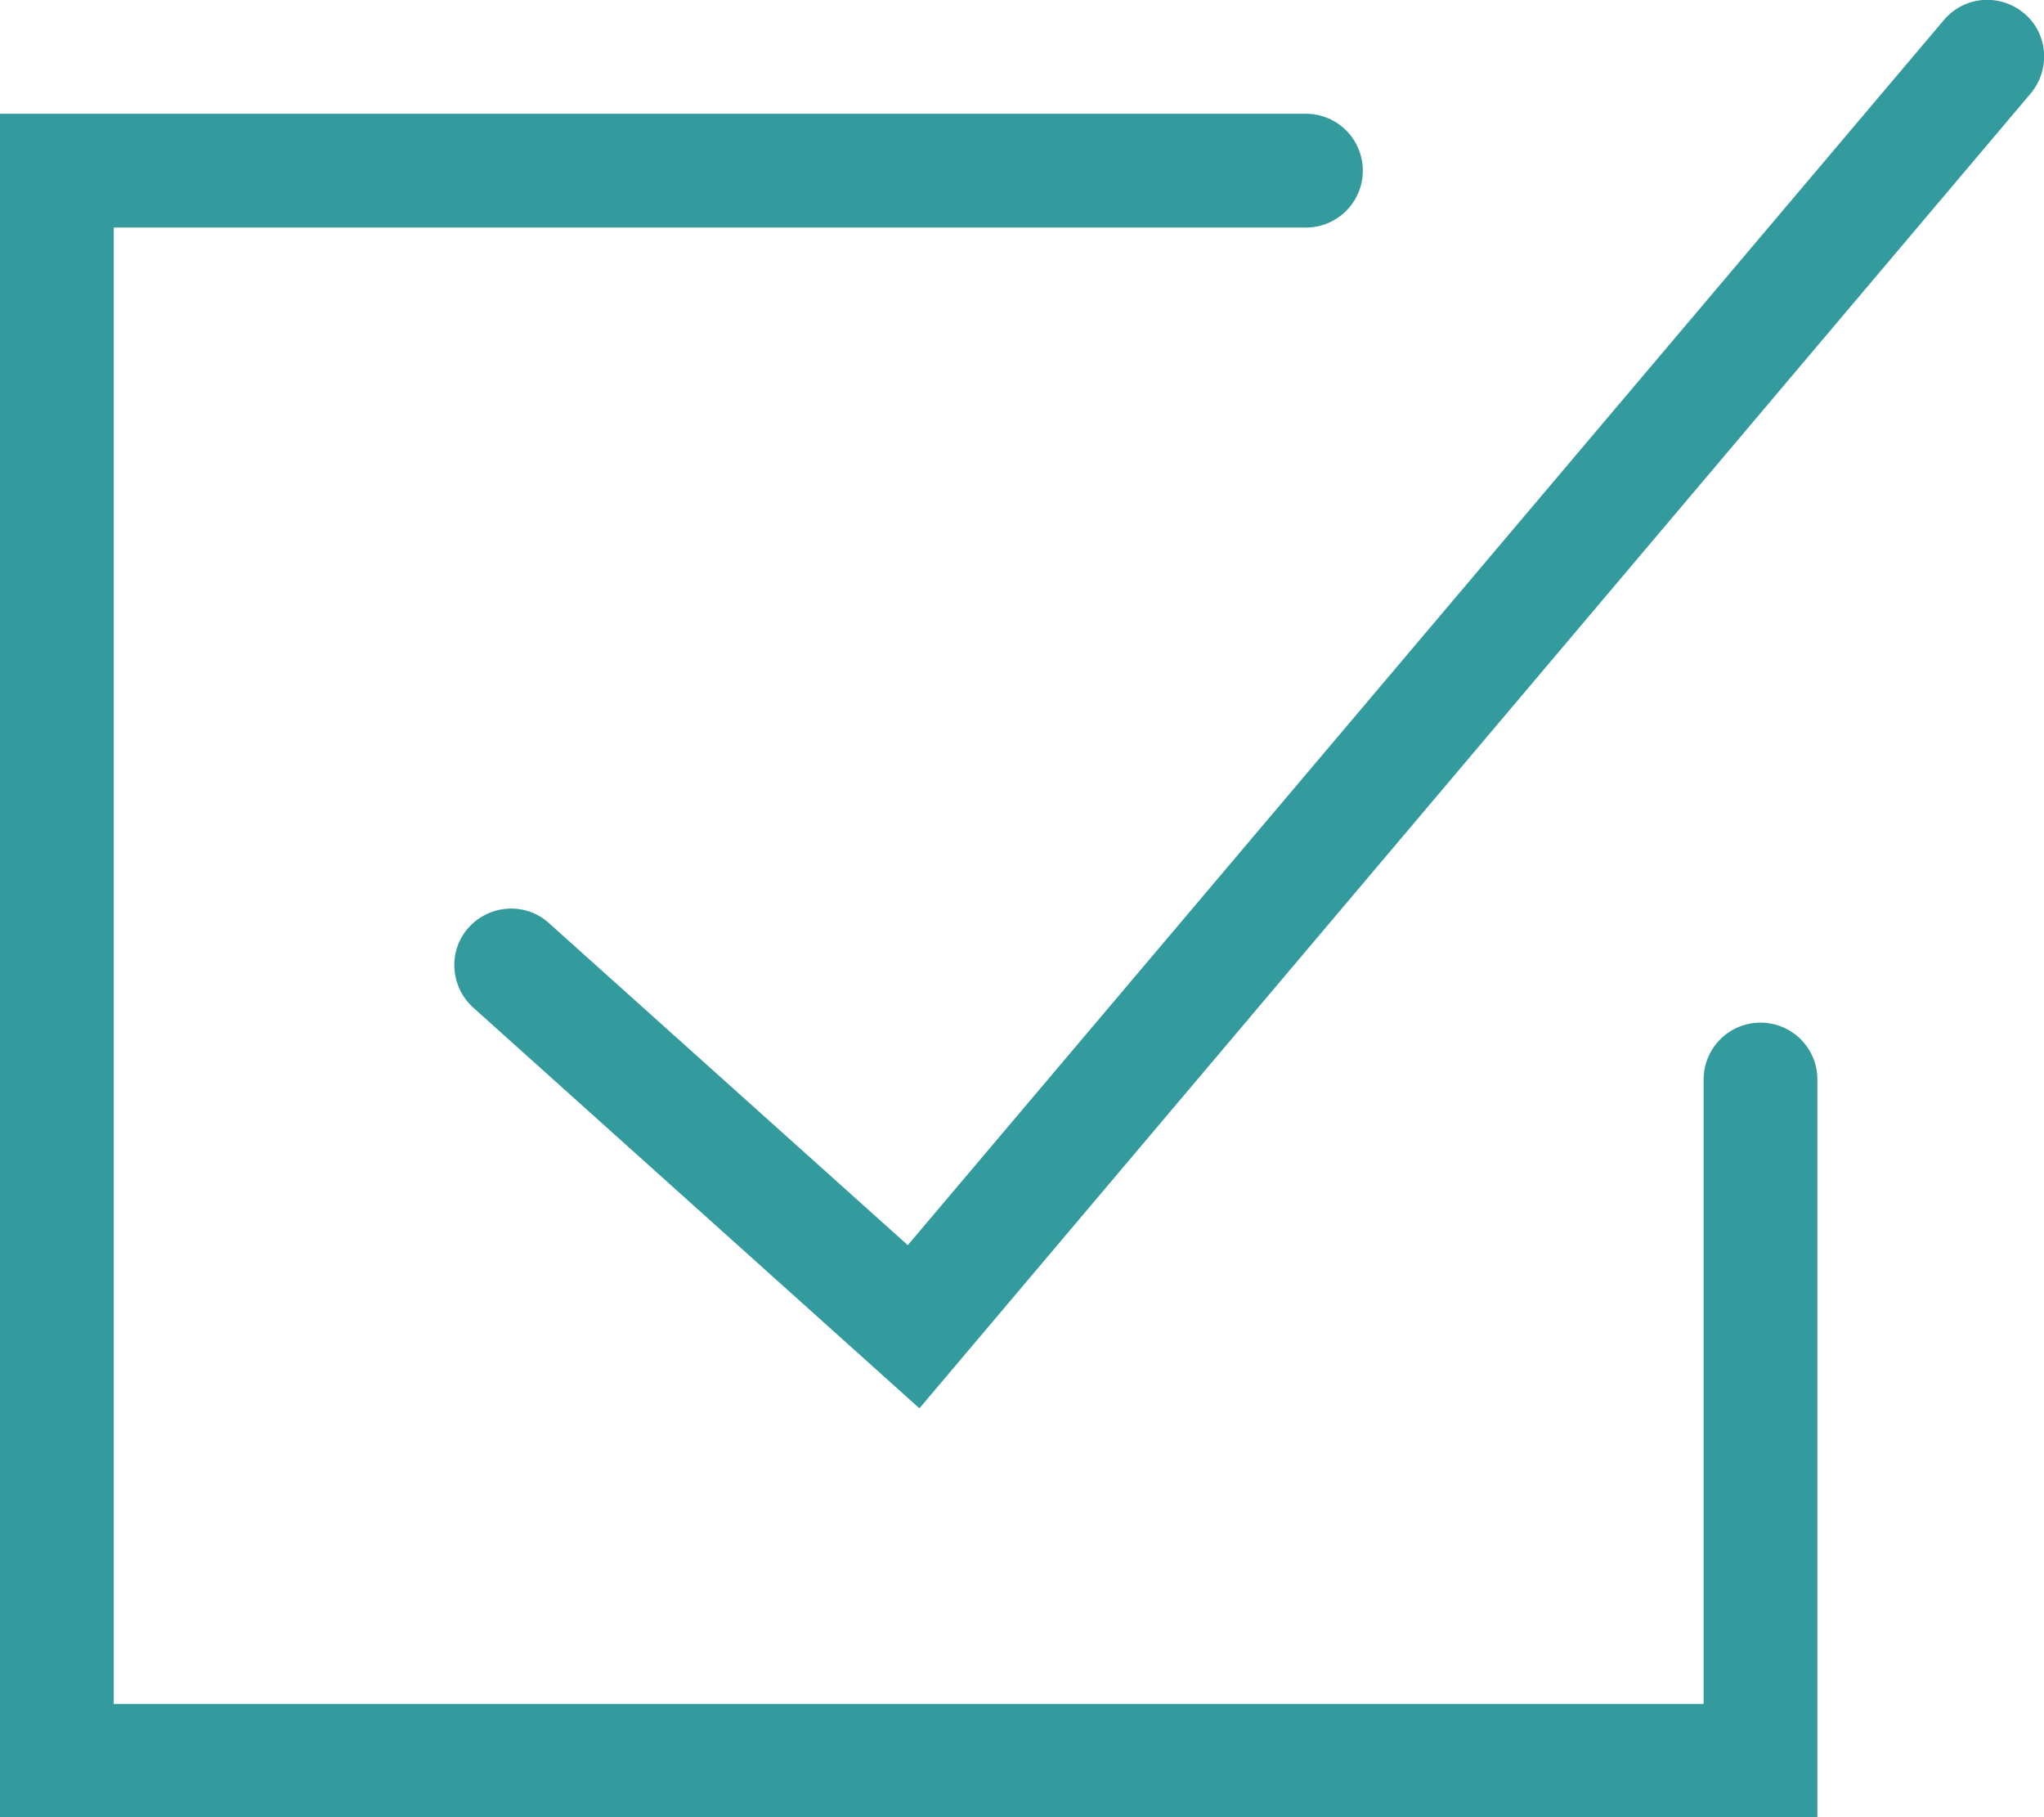
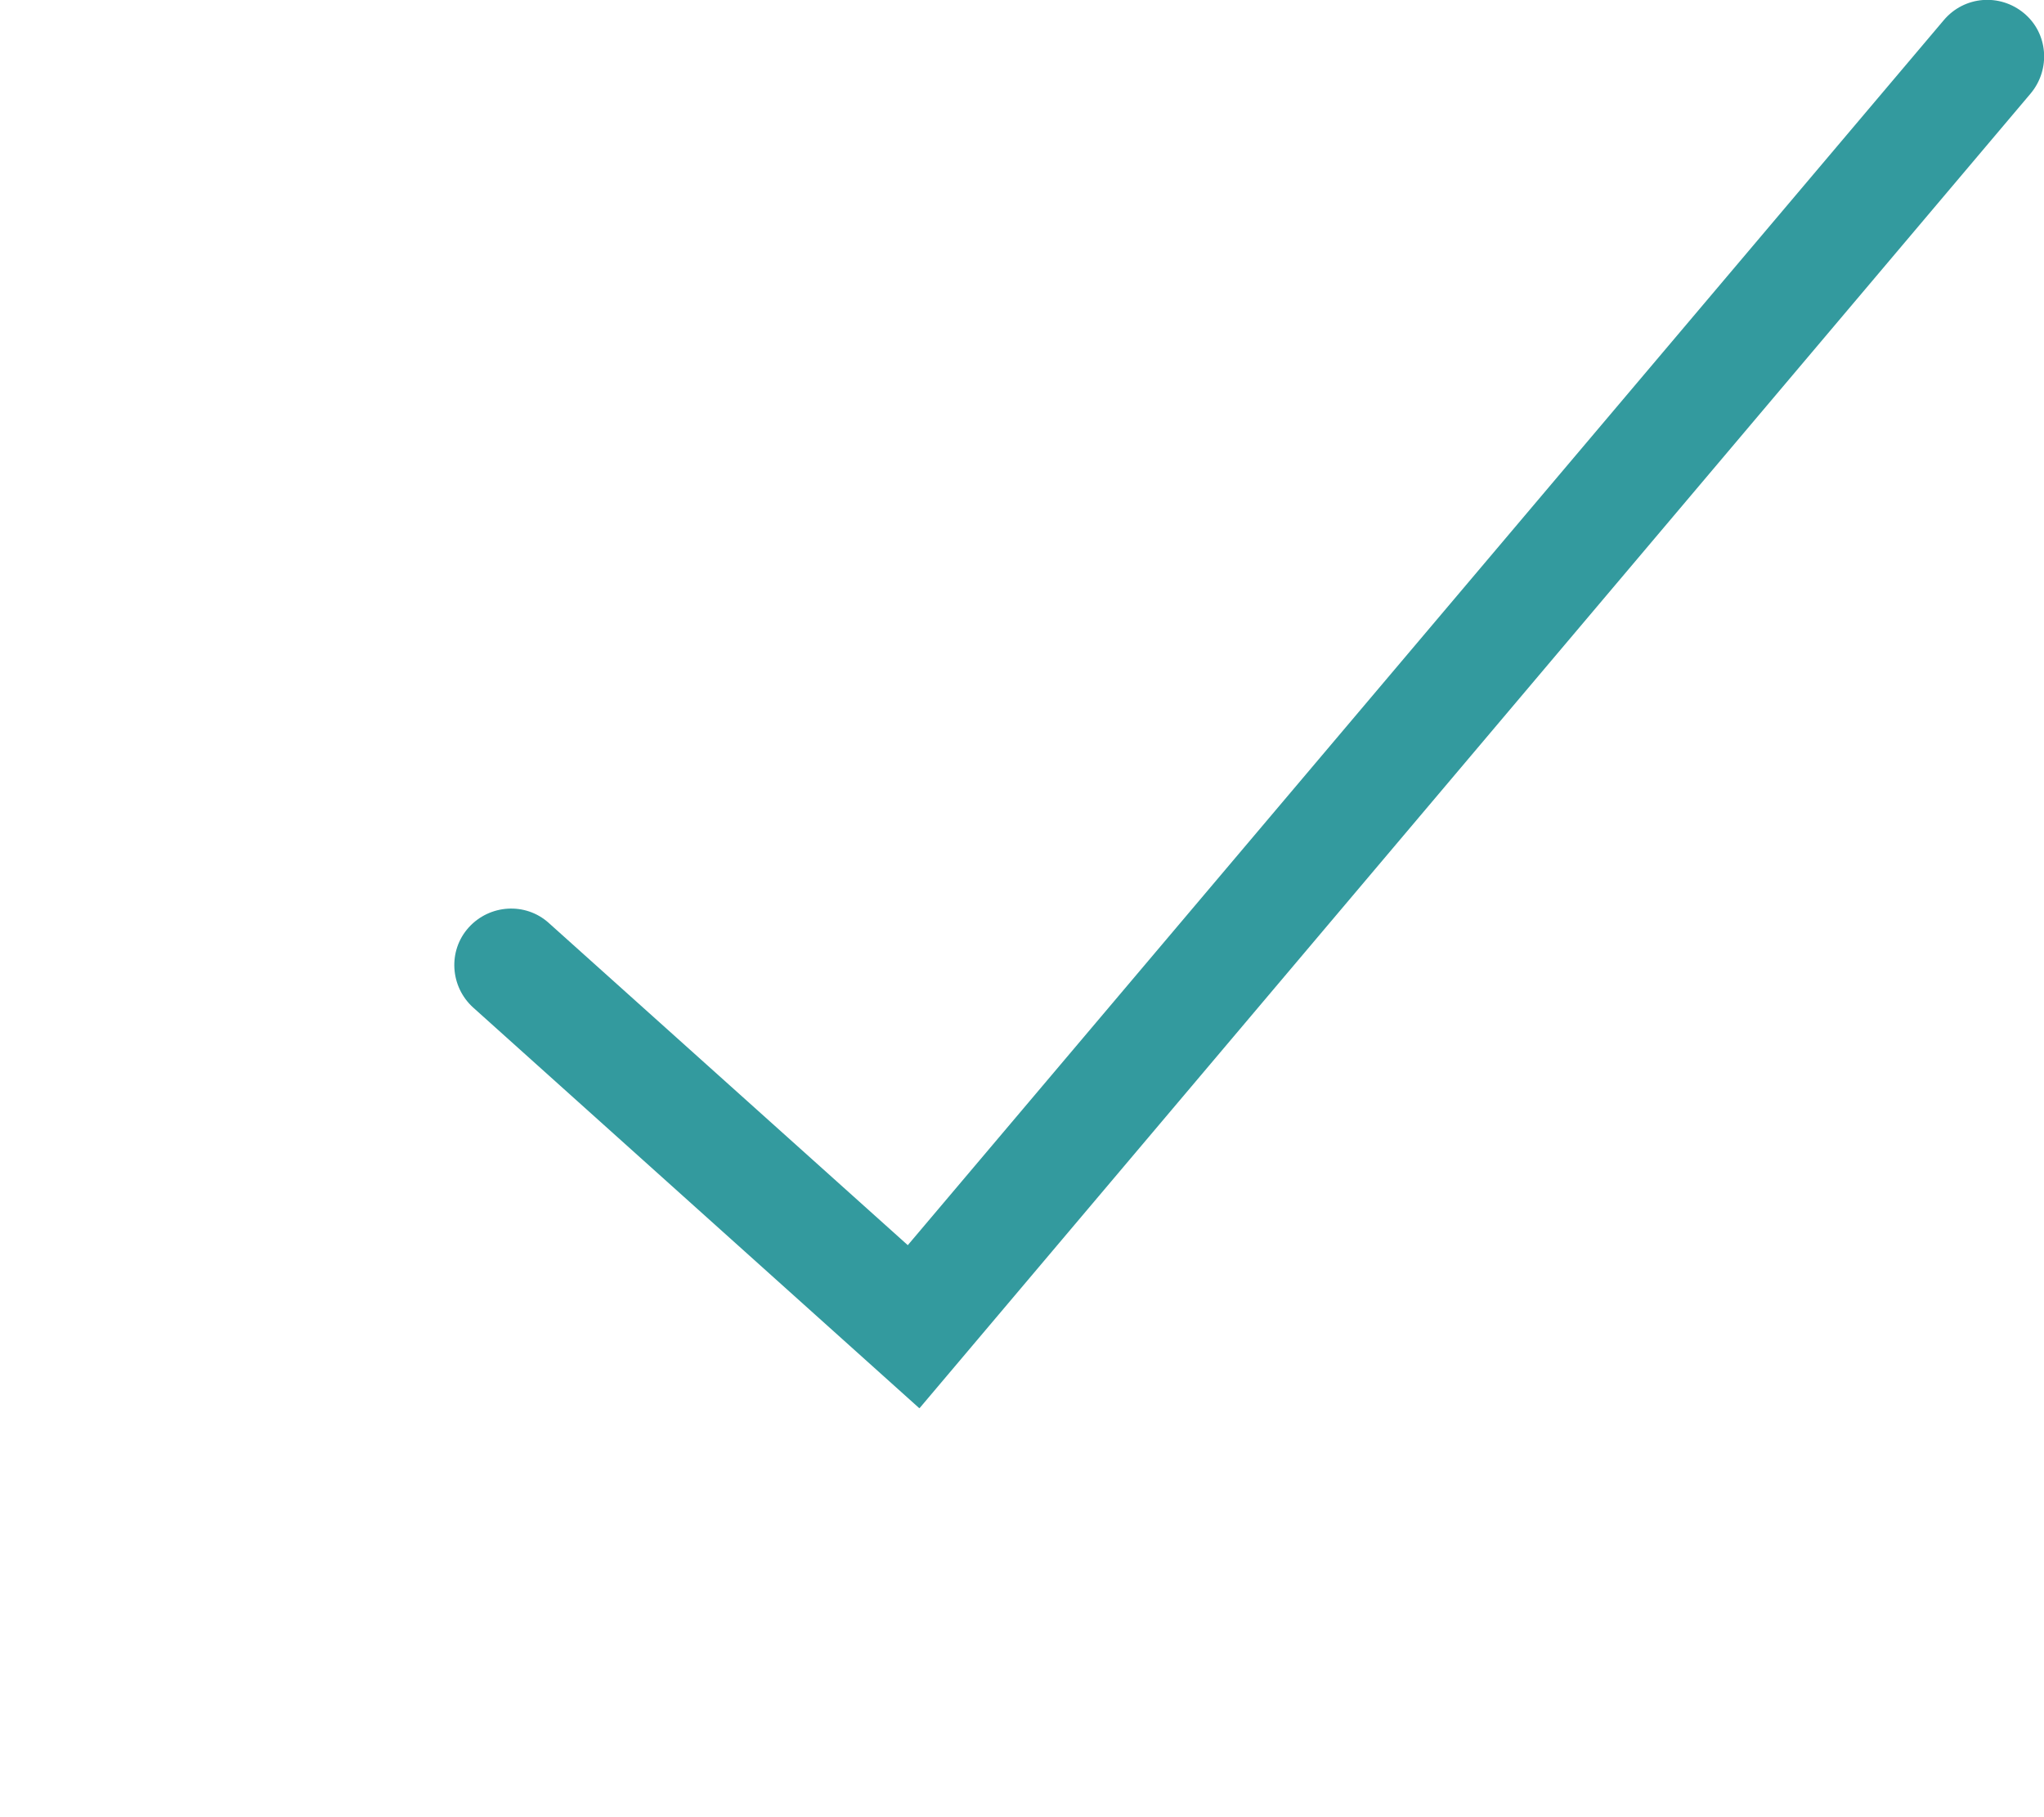
<svg xmlns="http://www.w3.org/2000/svg" id="Layer_1" viewBox="0 0 44.92 39.93">
  <defs>
    <style>.cls-1{fill:#339a9e;stroke-width:0px;}</style>
  </defs>
-   <path class="cls-1" d="m39.93,39.93H0V2.5h28.7c.69,0,1.25.56,1.25,1.25s-.56,1.25-1.25,1.25H2.5v32.44h34.94v-13.72c0-.69.56-1.25,1.25-1.25s1.25.56,1.25,1.25v16.22Z" />
  <path class="cls-1" d="m20.2,30.94l-9.8-8.8c-.51-.46-.56-1.25-.1-1.76.46-.51,1.25-.56,1.76-.1l7.89,7.08L42.72.44c.45-.53,1.23-.59,1.76-.15.53.44.59,1.23.15,1.76l-24.42,28.89Z" />
</svg>